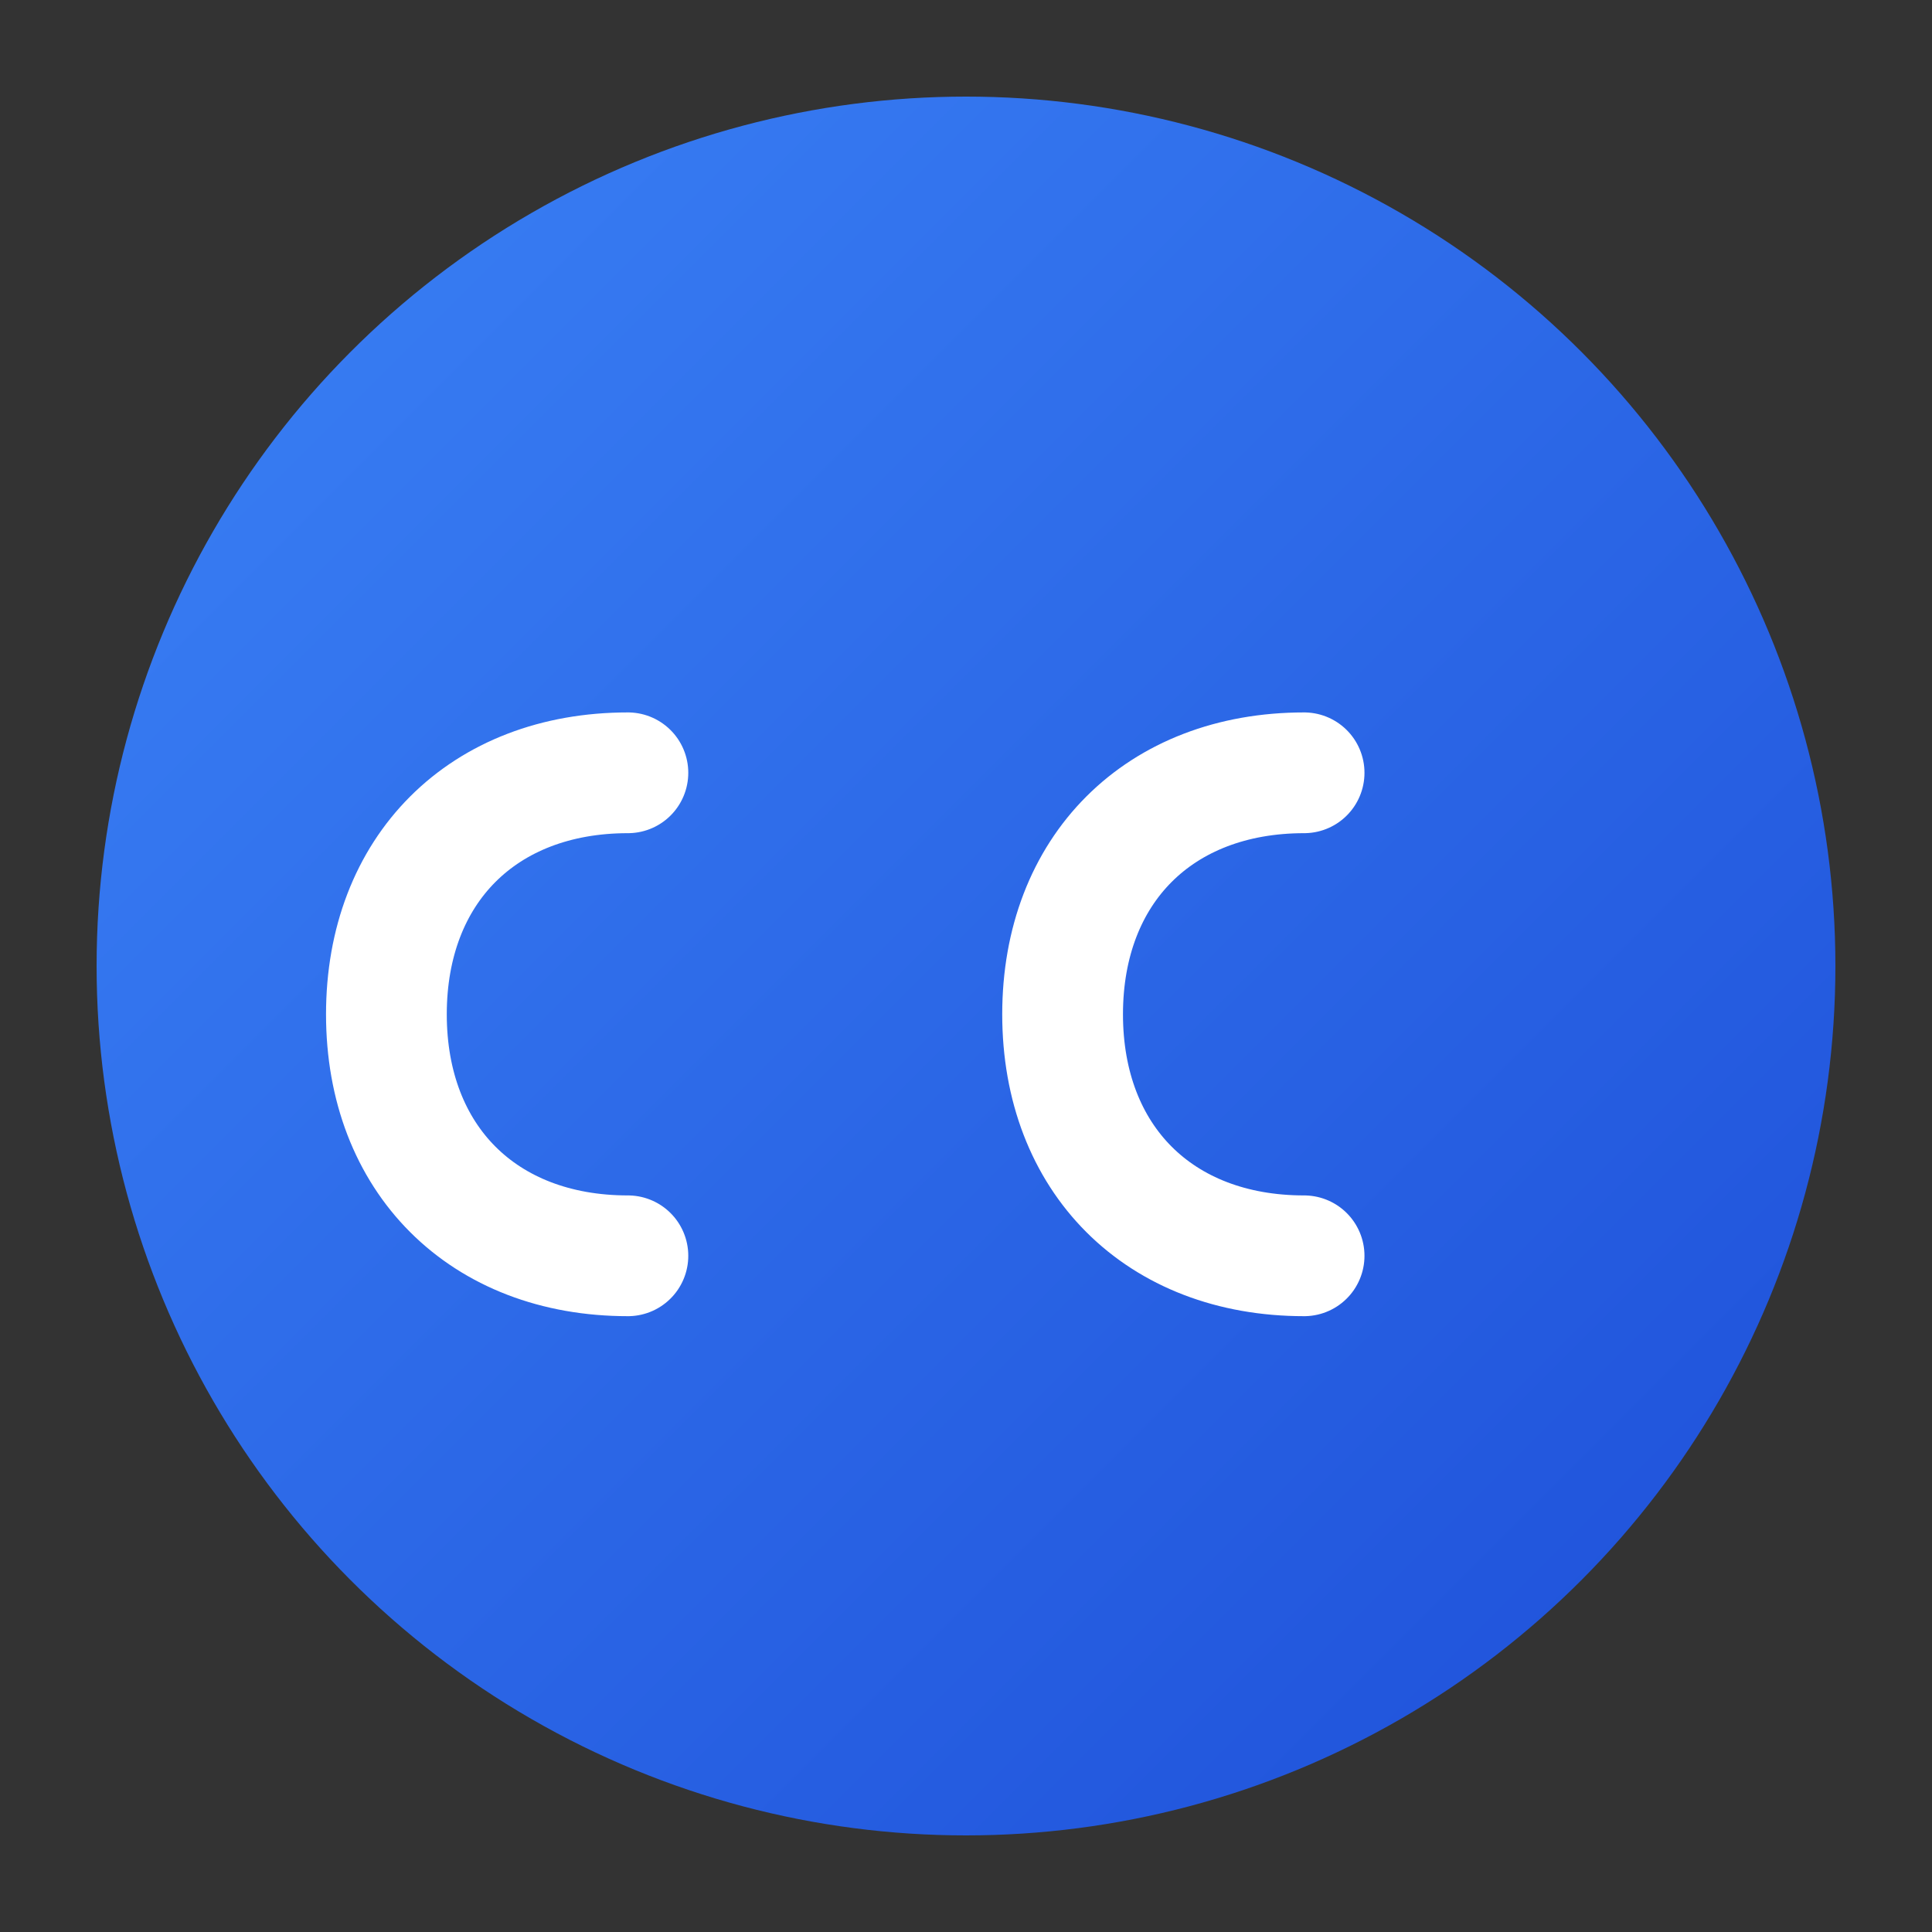
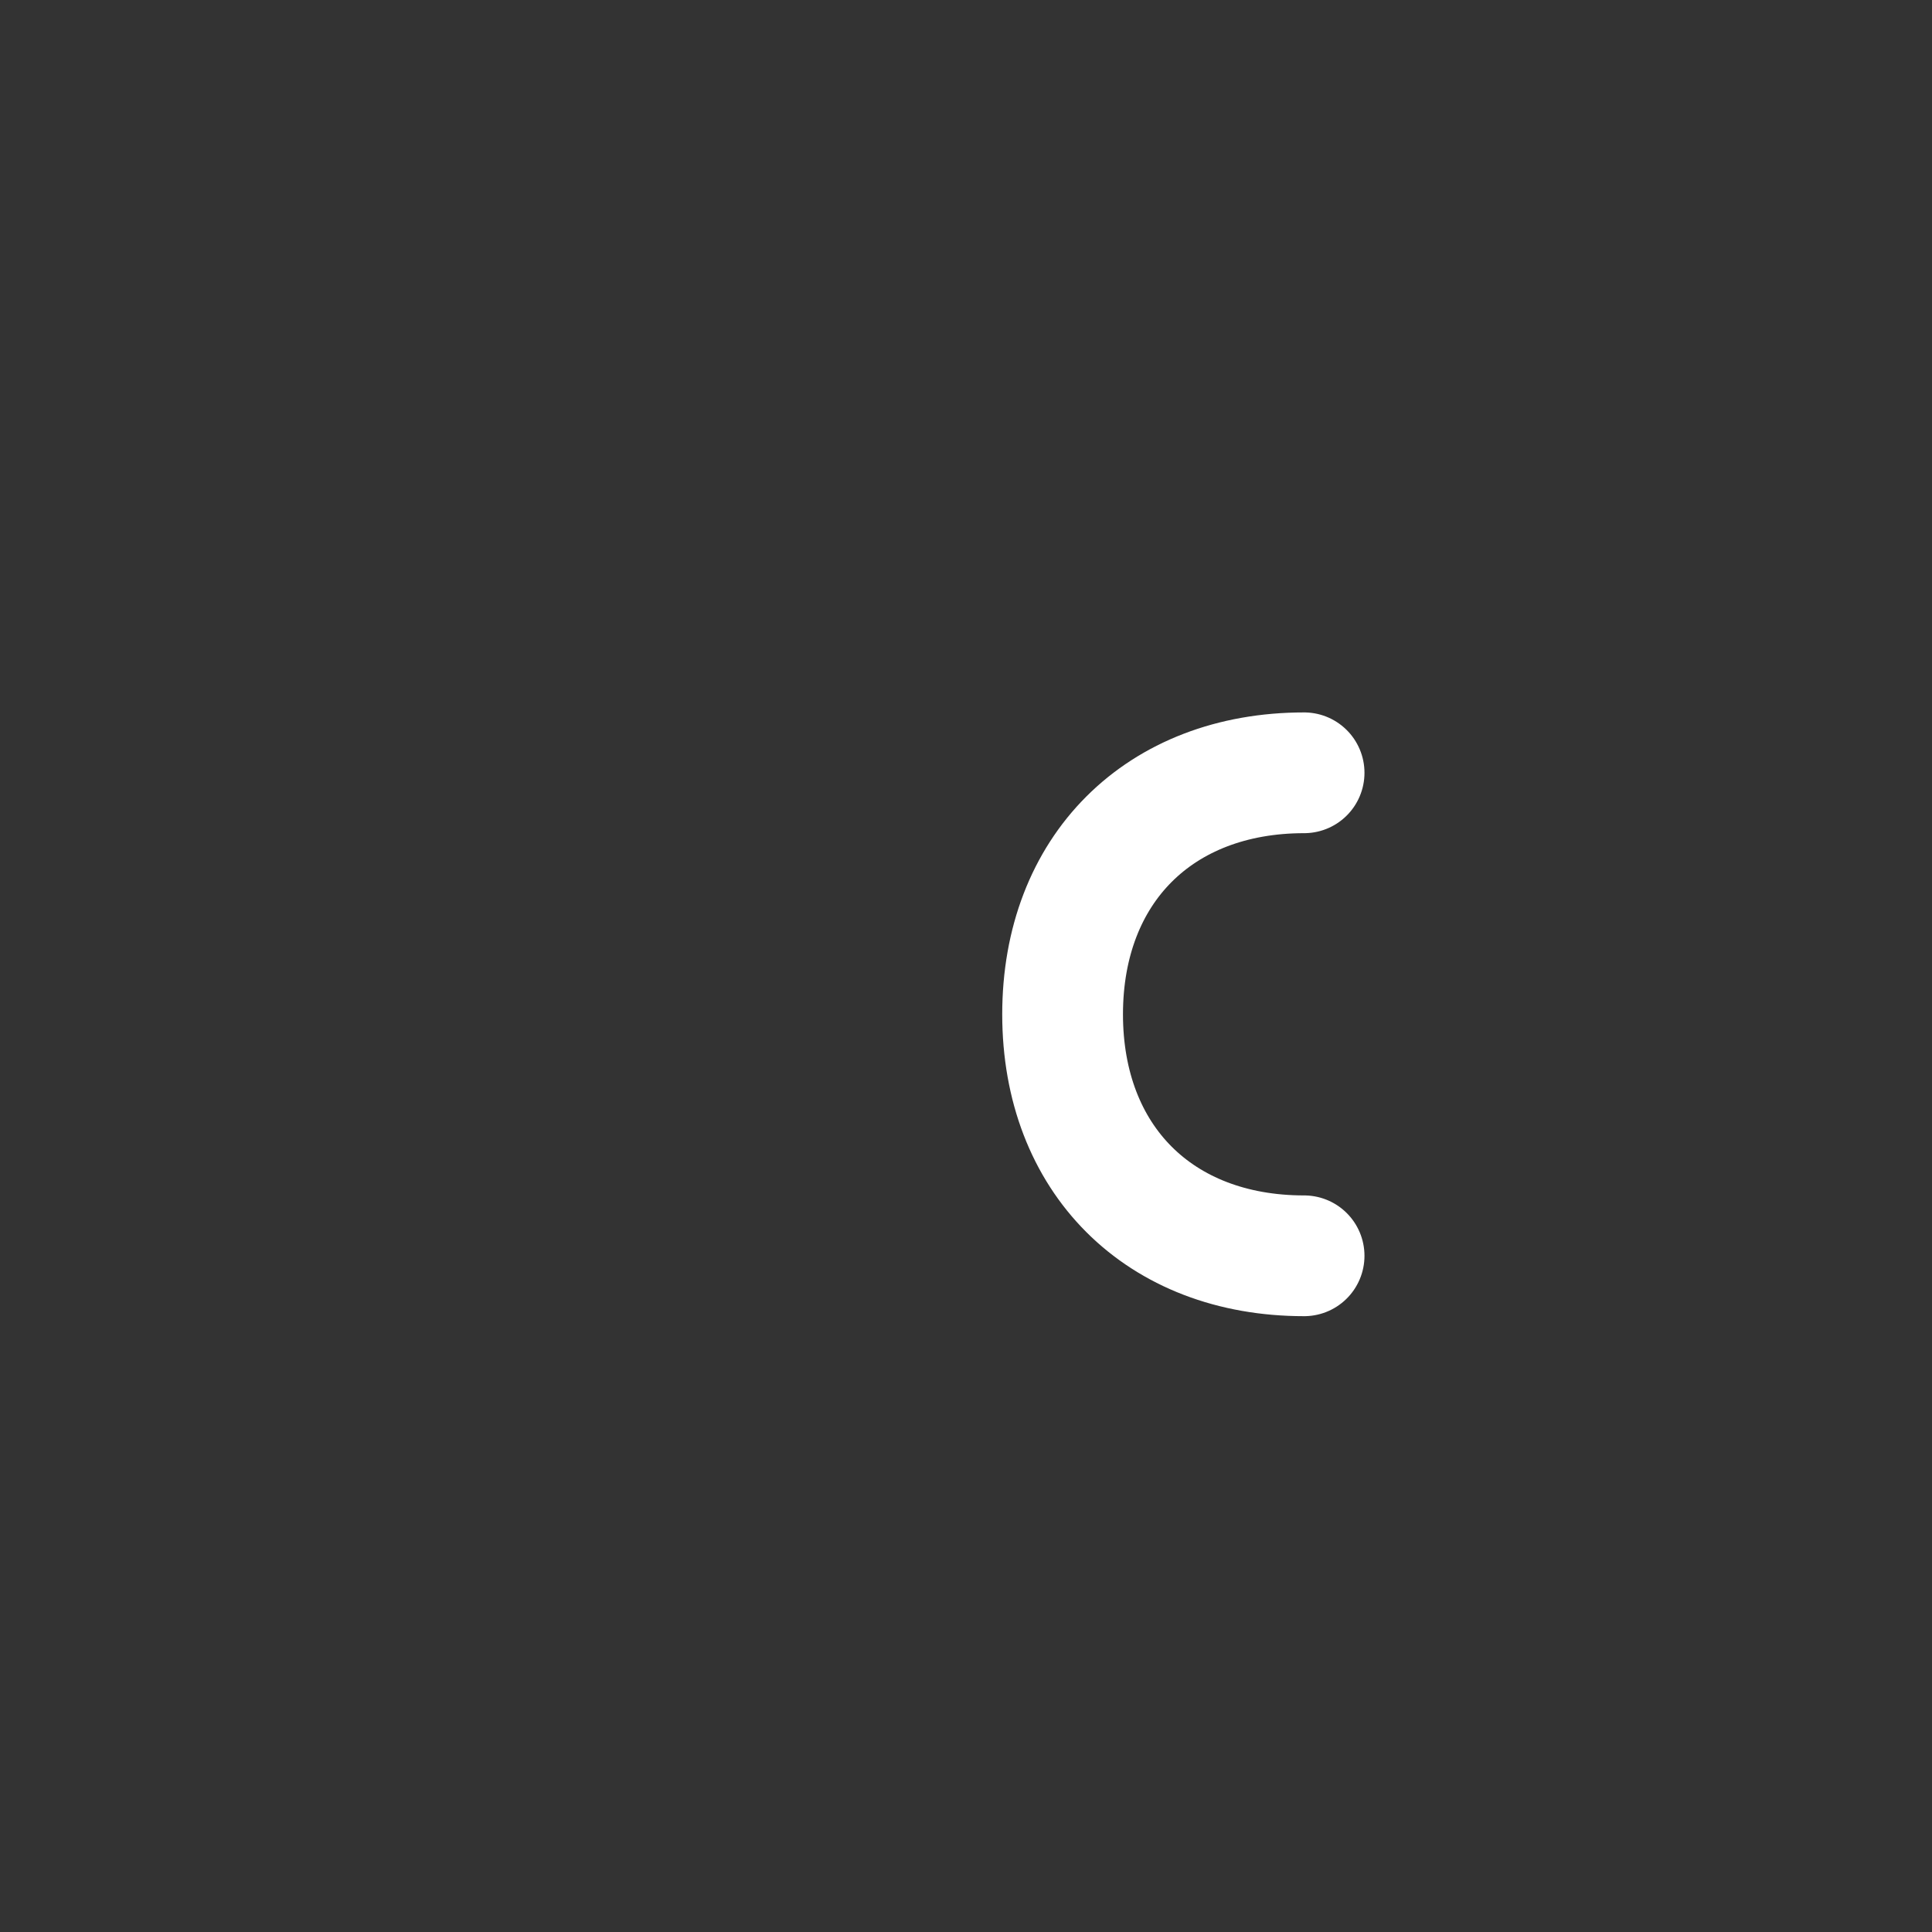
<svg xmlns="http://www.w3.org/2000/svg" viewBox="0 0 40 40">
  <rect x="0" y="0" width="40" height="40" fill="#333333" stroke="none" />
  <defs>
    <linearGradient id="faviconGradient" x1="0%" y1="0%" x2="100%" y2="100%">
      <stop offset="0%" stop-color="#3b82f6" />
      <stop offset="100%" stop-color="#1d4ed8" />
    </linearGradient>
  </defs>
-   <circle cx="20" cy="20" r="18" fill="url(#faviconGradient)" />
  <g transform="translate(8, 13)">
-     <path d="M5 3 C2 3, 0 5, 0 8 C0 11, 2 13, 5 13" stroke="white" stroke-width="2.5" fill="none" stroke-linecap="round" />
    <path d="M19 3 C16 3, 14 5, 14 8 C14 11, 16 13, 19 13" stroke="white" stroke-width="2.5" fill="none" stroke-linecap="round" />
  </g>
</svg>